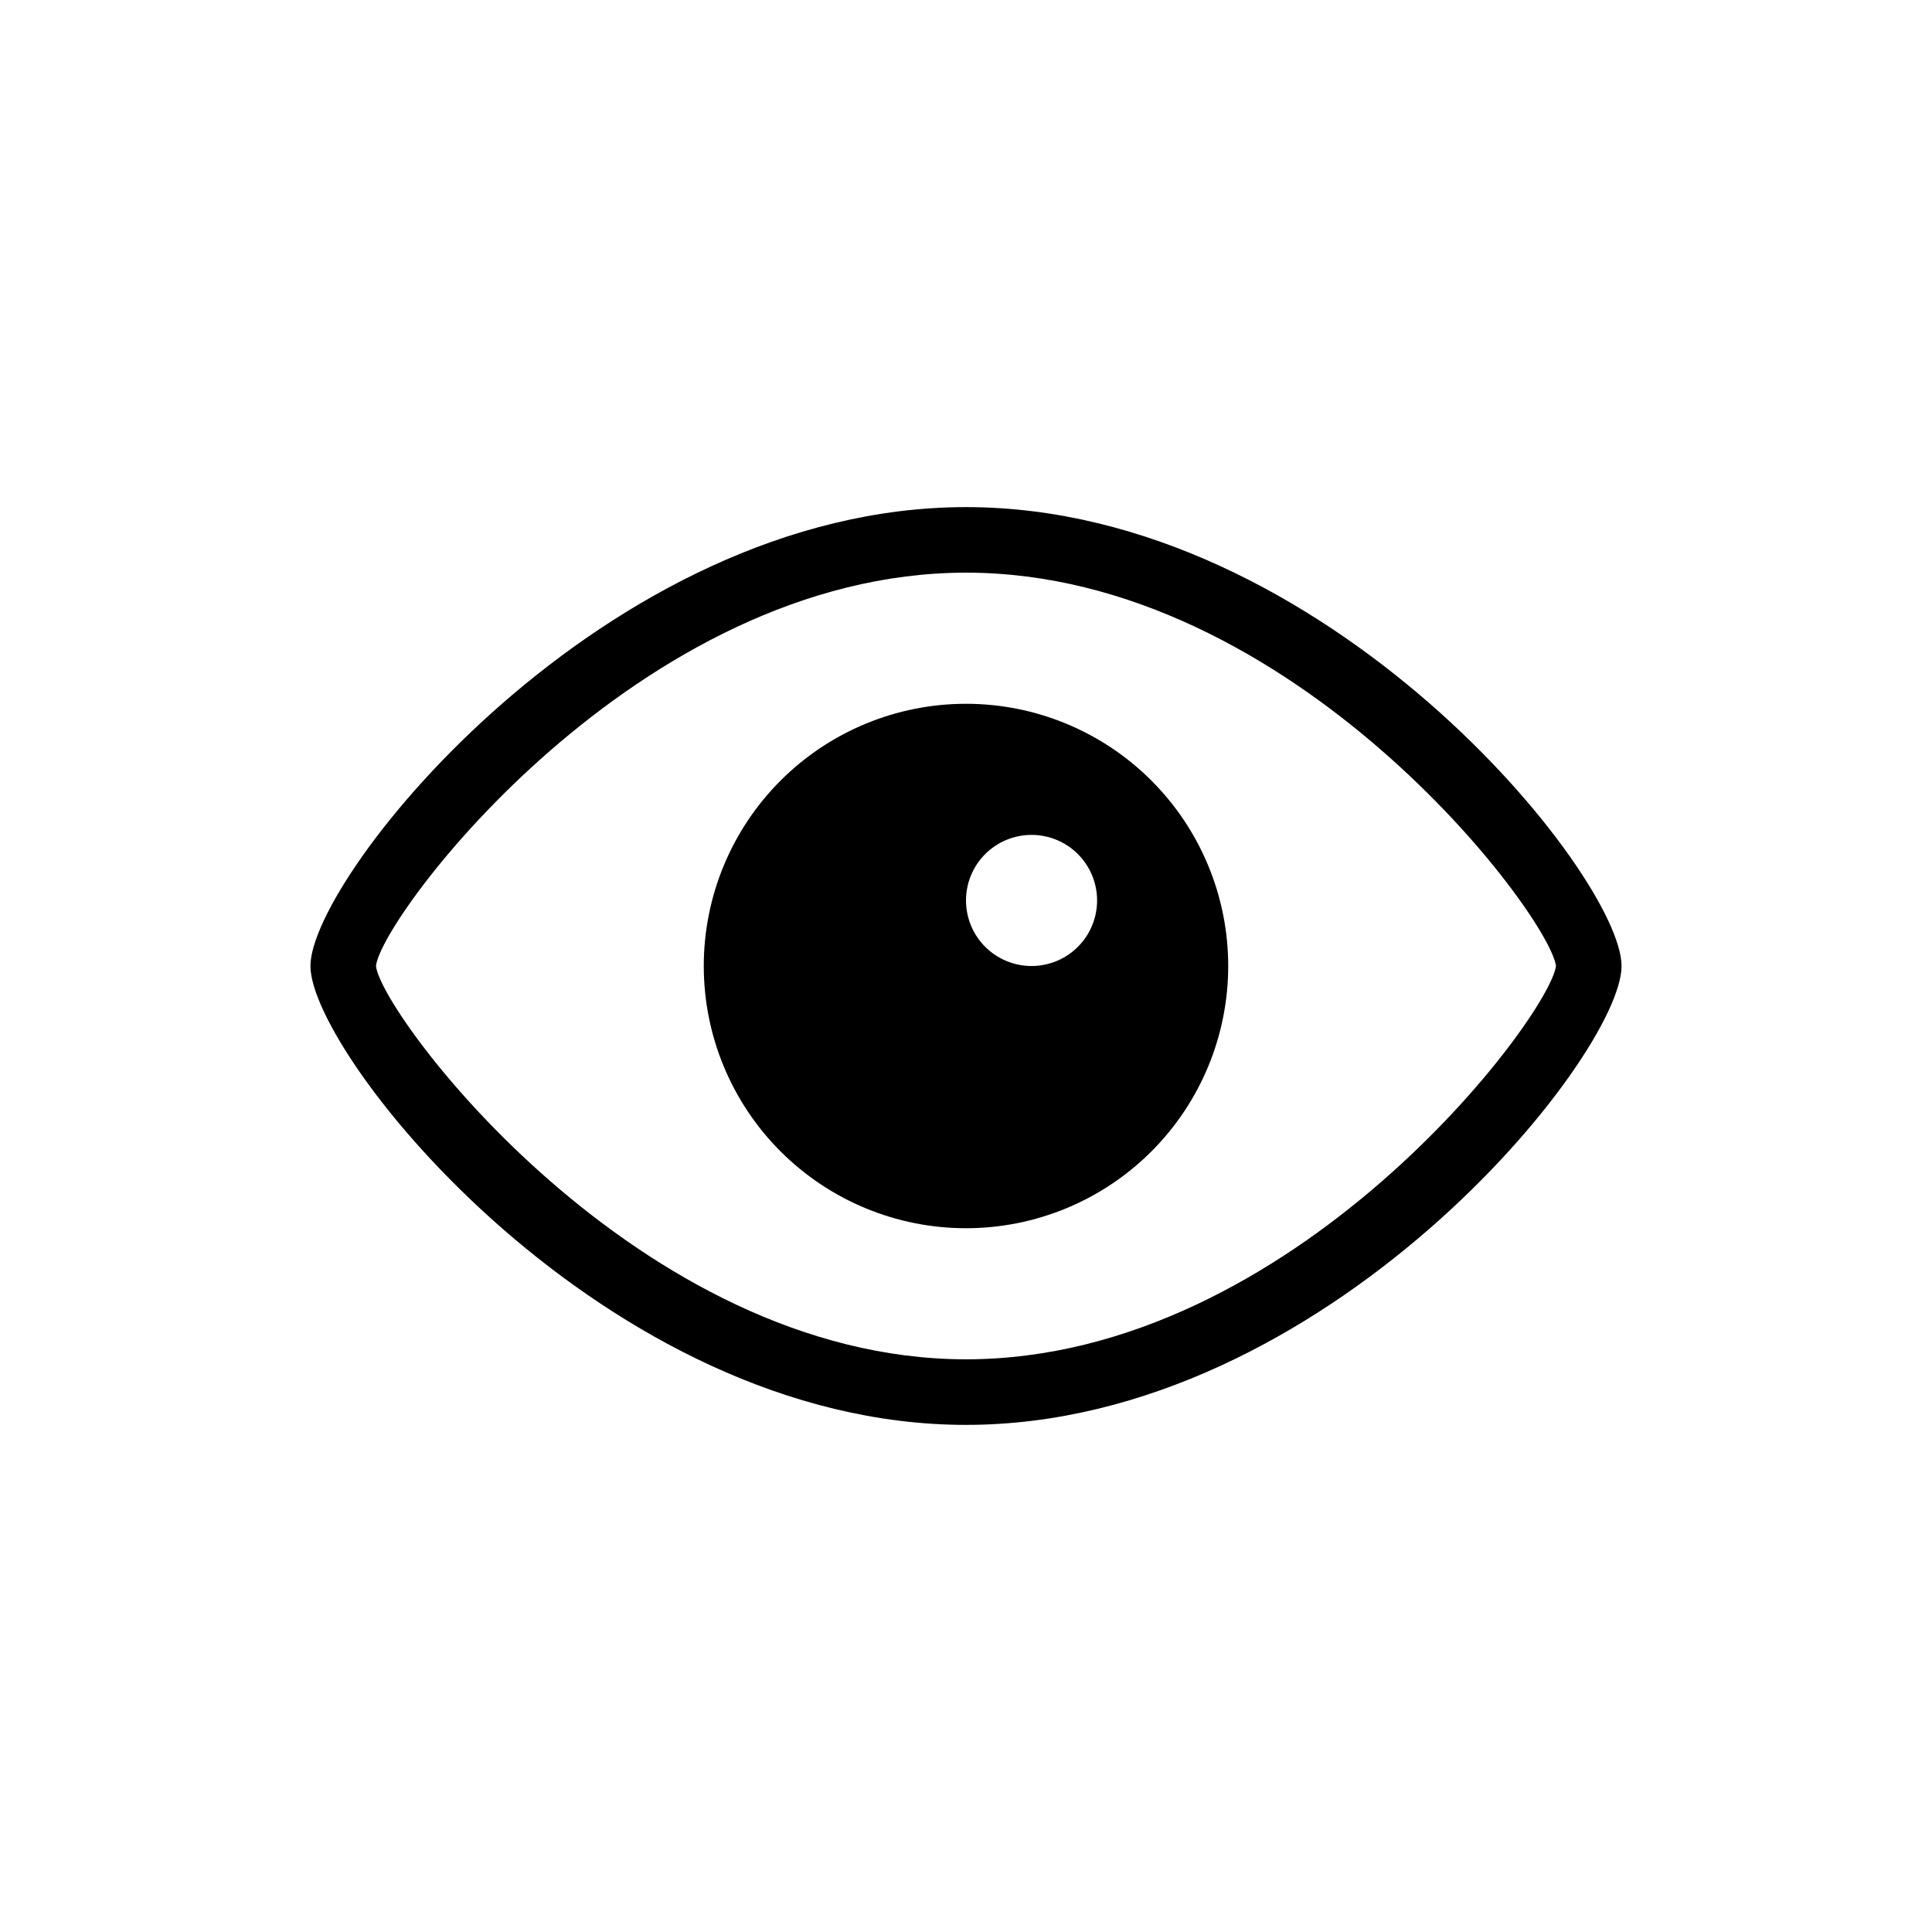
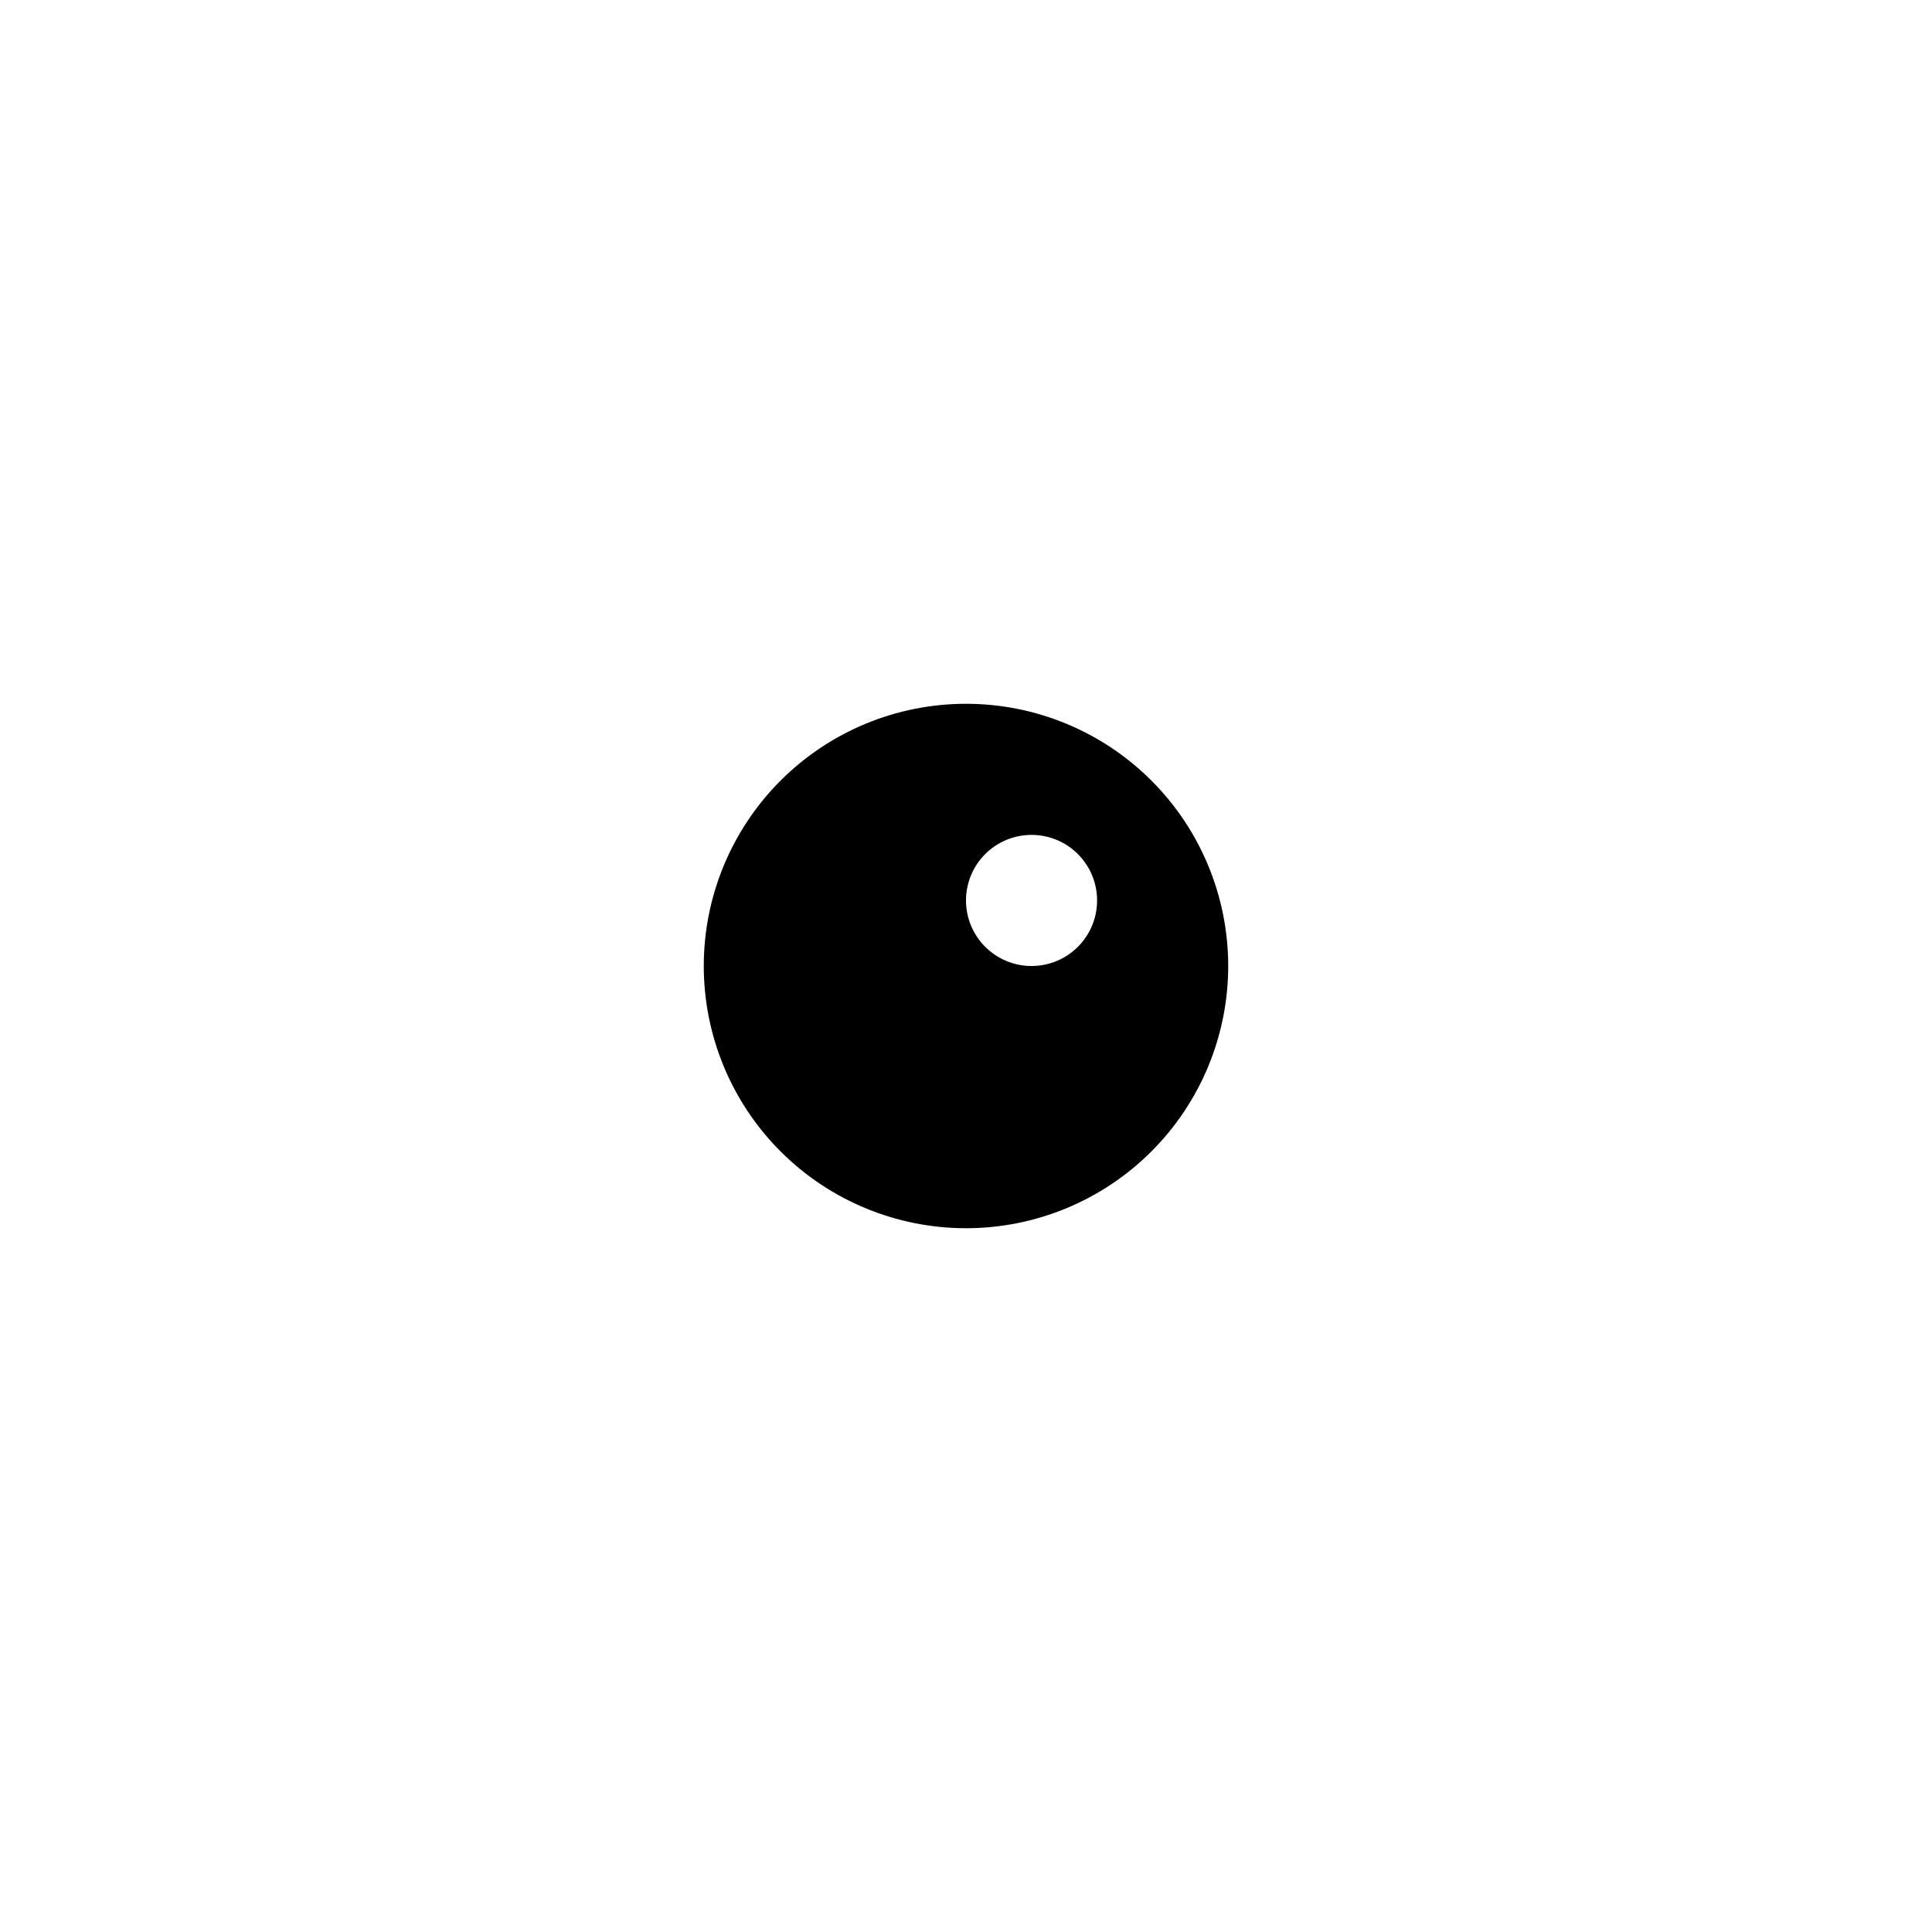
<svg xmlns="http://www.w3.org/2000/svg" fill="#000000" width="800px" height="800px" version="1.1" viewBox="144 144 512 512">
  <g>
-     <path d="m400 278.39c-95.551 0-173.73 97.809-173.73 121.61s78.176 121.61 173.73 121.61c95.551 0 173.73-97.809 173.73-121.61s-78.18-121.61-173.73-121.61zm0 225.84c-86.863 0-155.05-91.379-156.36-104.23 1.305-13.031 69.492-104.24 156.36-104.24s154.62 90.773 156.35 104.24c-1.734 13.461-69.488 104.23-156.35 104.23z" />
-     <path d="m400 330.51c-18.43 0-36.105 7.32-49.141 20.352-13.031 13.035-20.352 30.711-20.352 49.141s7.32 36.105 20.352 49.137c13.035 13.031 30.711 20.352 49.141 20.352s36.105-7.32 49.137-20.352 20.352-30.707 20.352-49.137-7.32-36.105-20.352-49.141c-13.031-13.031-30.707-20.352-49.137-20.352zm34.746 52.117h-0.004c0 4.609-1.828 9.027-5.086 12.285-3.258 3.258-7.676 5.09-12.285 5.09-4.606 0-9.027-1.832-12.285-5.09-3.258-3.258-5.086-7.676-5.086-12.285 0-4.606 1.828-9.027 5.086-12.285 3.258-3.258 7.68-5.086 12.285-5.086 4.609 0 9.027 1.828 12.285 5.086 3.258 3.258 5.086 7.68 5.086 12.285z" />
+     <path d="m400 330.51c-18.43 0-36.105 7.32-49.141 20.352-13.031 13.035-20.352 30.711-20.352 49.141s7.32 36.105 20.352 49.137c13.035 13.031 30.711 20.352 49.141 20.352s36.105-7.32 49.137-20.352 20.352-30.707 20.352-49.137-7.32-36.105-20.352-49.141c-13.031-13.031-30.707-20.352-49.137-20.352m34.746 52.117h-0.004c0 4.609-1.828 9.027-5.086 12.285-3.258 3.258-7.676 5.09-12.285 5.09-4.606 0-9.027-1.832-12.285-5.09-3.258-3.258-5.086-7.676-5.086-12.285 0-4.606 1.828-9.027 5.086-12.285 3.258-3.258 7.68-5.086 12.285-5.086 4.609 0 9.027 1.828 12.285 5.086 3.258 3.258 5.086 7.68 5.086 12.285z" />
  </g>
</svg>